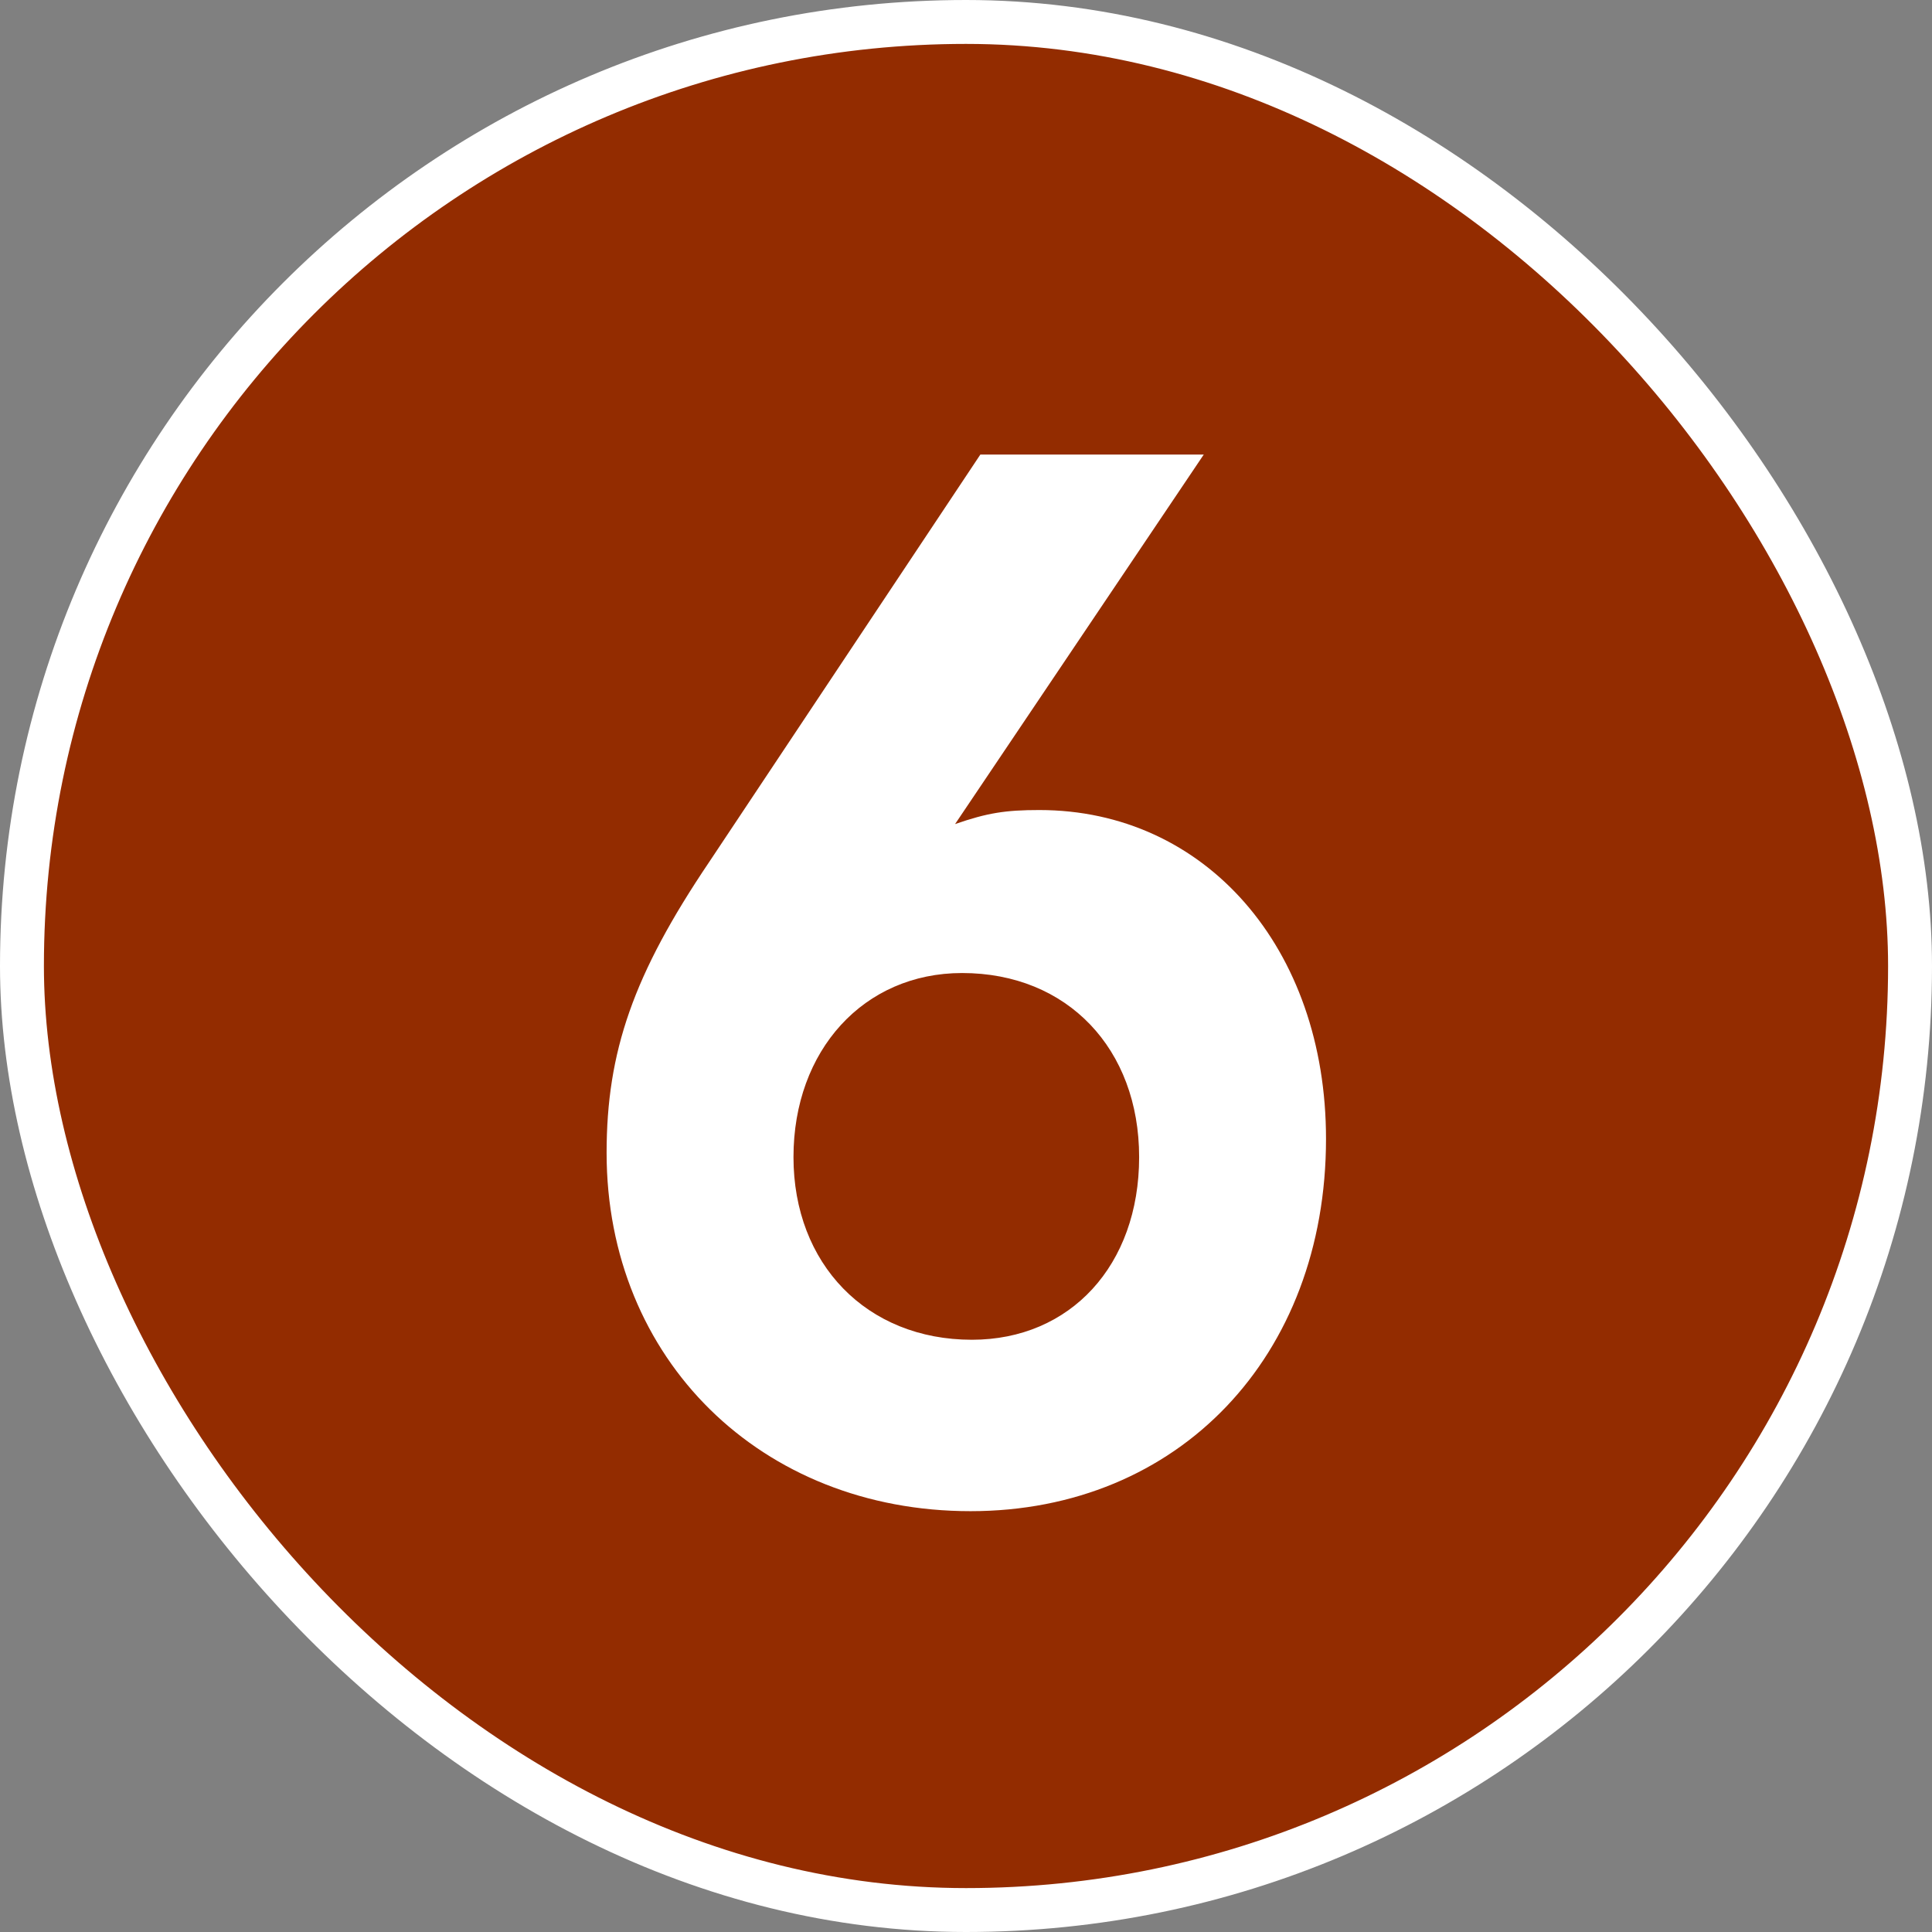
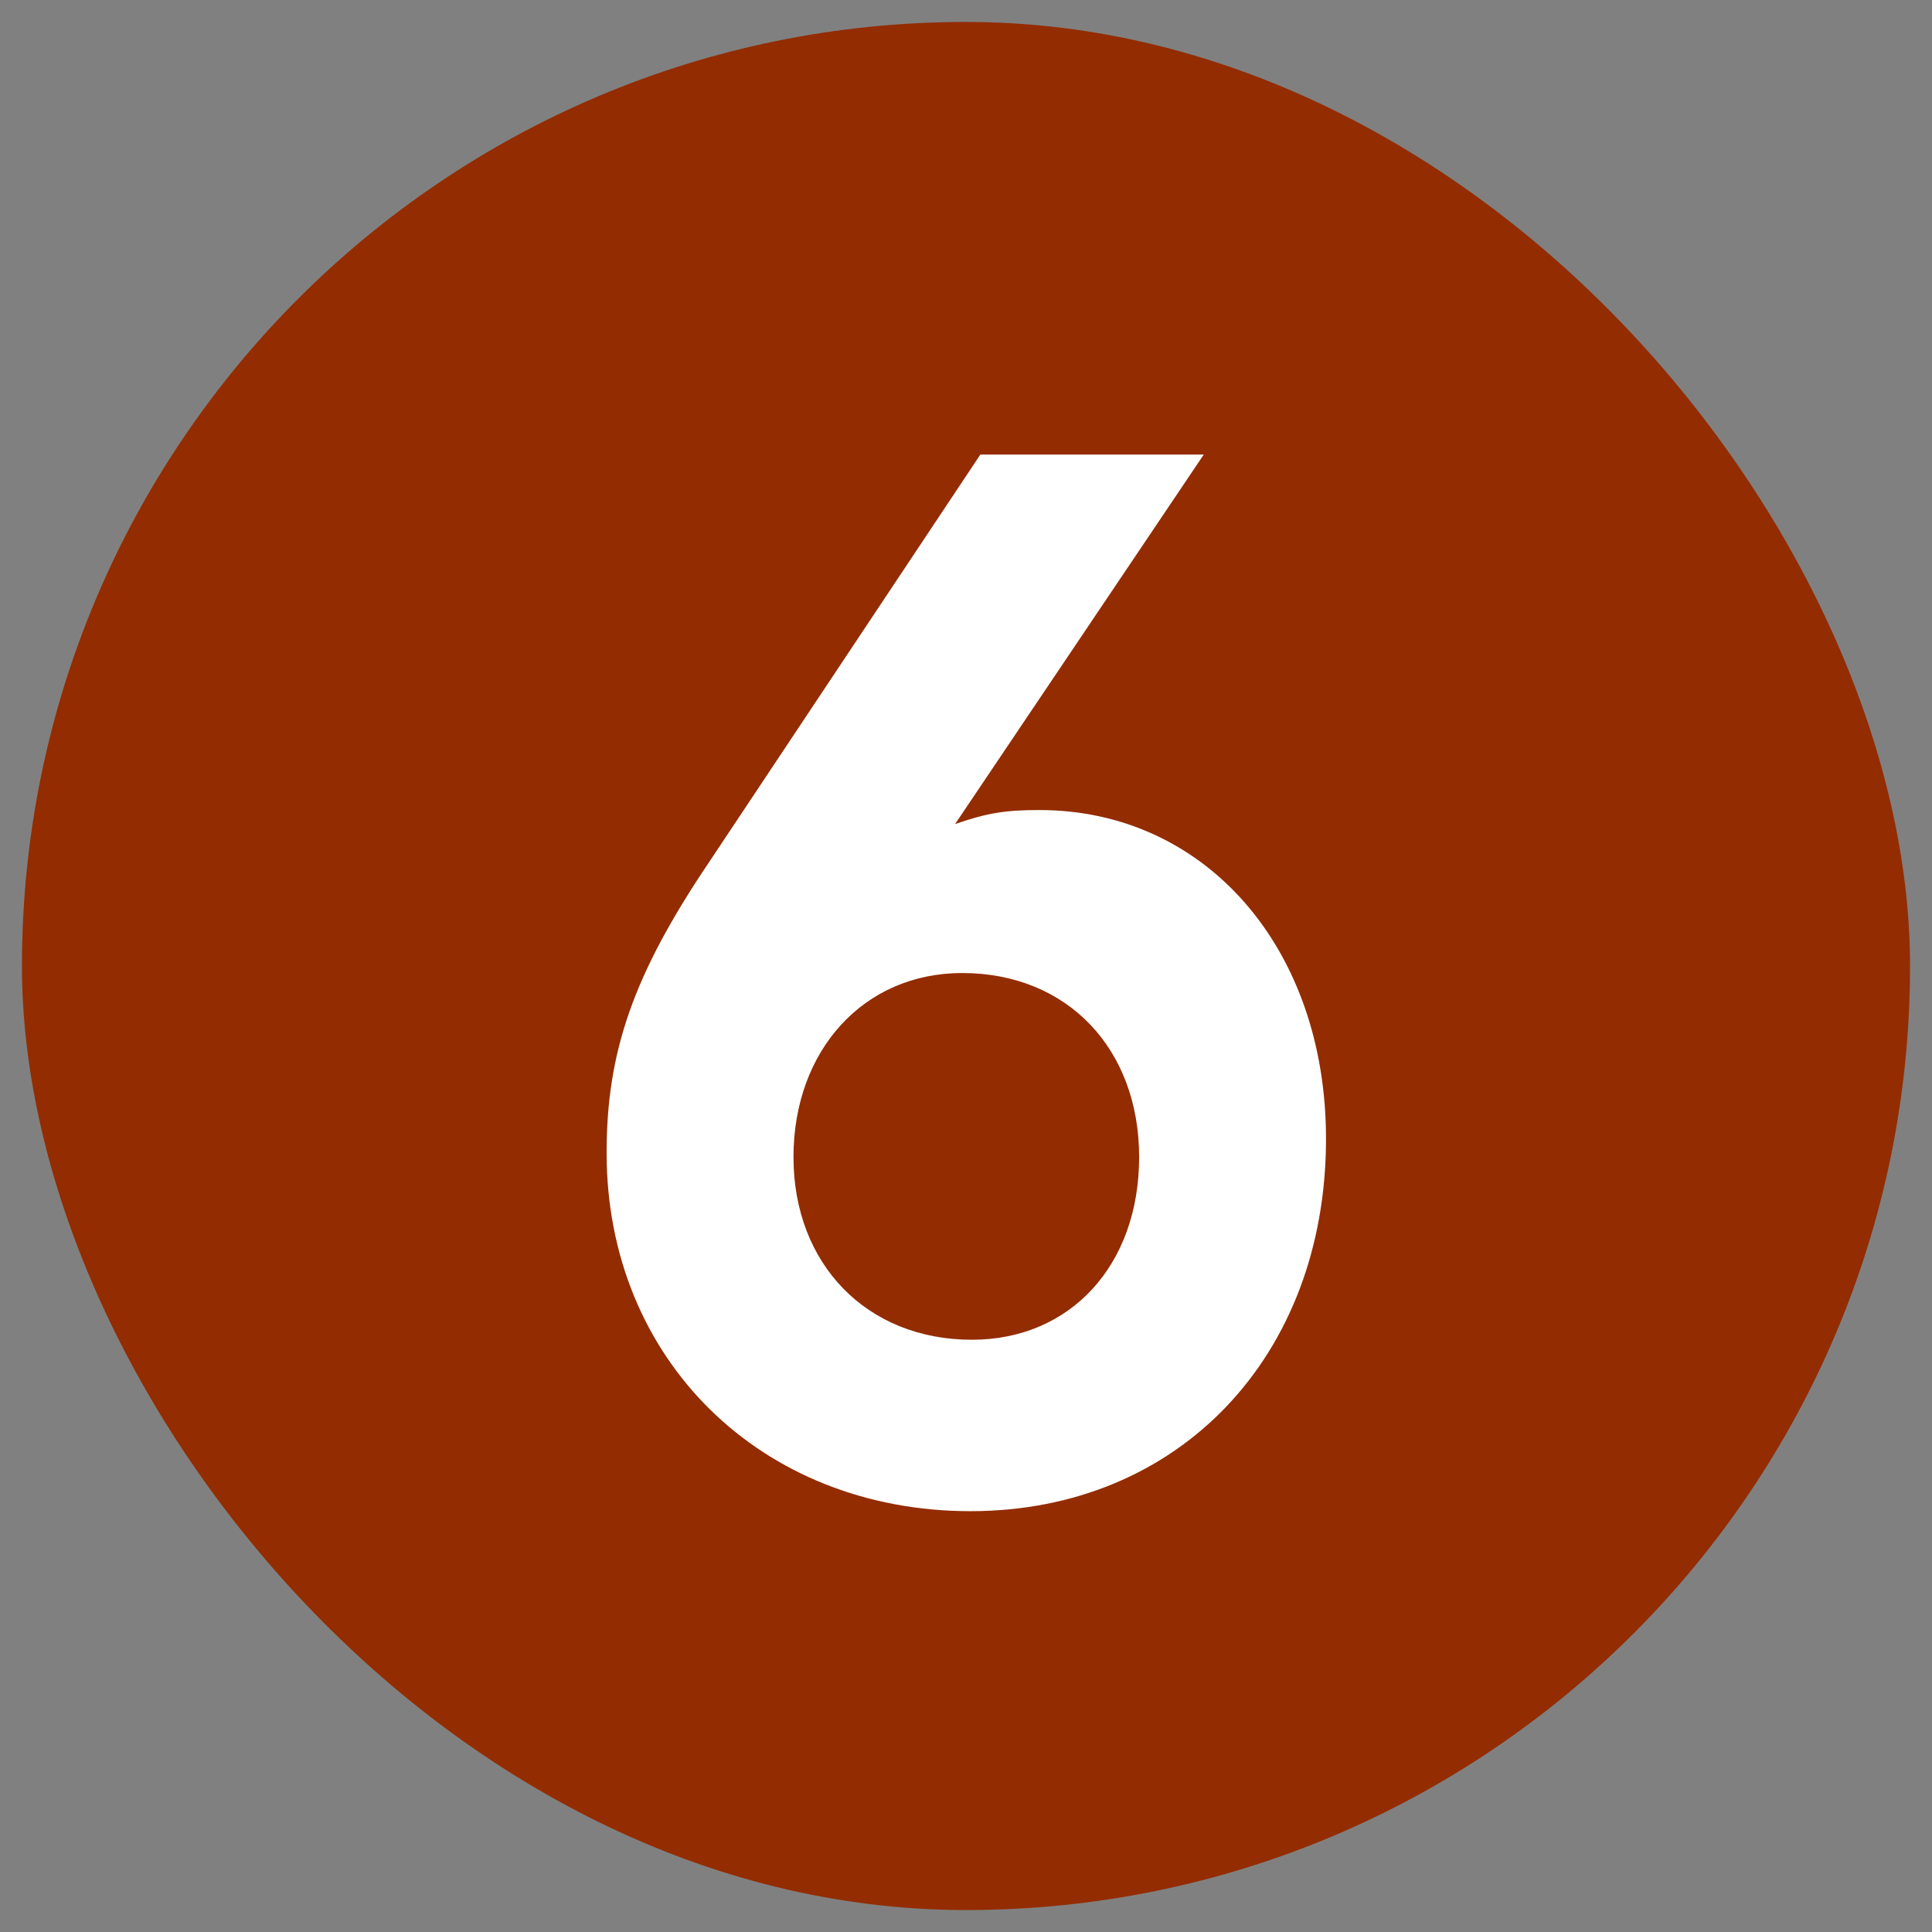
<svg xmlns="http://www.w3.org/2000/svg" width="44" height="44" viewBox="0 0 44 44" fill="none">
  <rect x="0" y="0" width="44" height="44" fill="#808080" stroke="none" />
  <rect x="0.5" y="0.5" width="43" height="43" rx="21.5" fill="#932C00" />
  <path d="M22.327 10.352H27.415L21.751 18.768C22.487 18.512 22.903 18.448 23.671 18.448C27.447 18.448 30.199 21.584 30.199 25.936C30.199 30.896 26.839 34.416 22.103 34.416C17.335 34.416 13.815 30.96 13.815 26.256C13.815 23.952 14.423 22.192 16.151 19.632L22.327 10.352ZM21.911 22.16C19.671 22.16 18.071 23.92 18.071 26.352C18.071 28.784 19.735 30.512 22.135 30.512C24.375 30.512 25.943 28.816 25.943 26.352C25.943 23.888 24.311 22.16 21.911 22.16Z" fill="white" />
-   <rect x="0.5" y="0.5" width="43" height="43" rx="21.5" stroke="white" />
</svg>